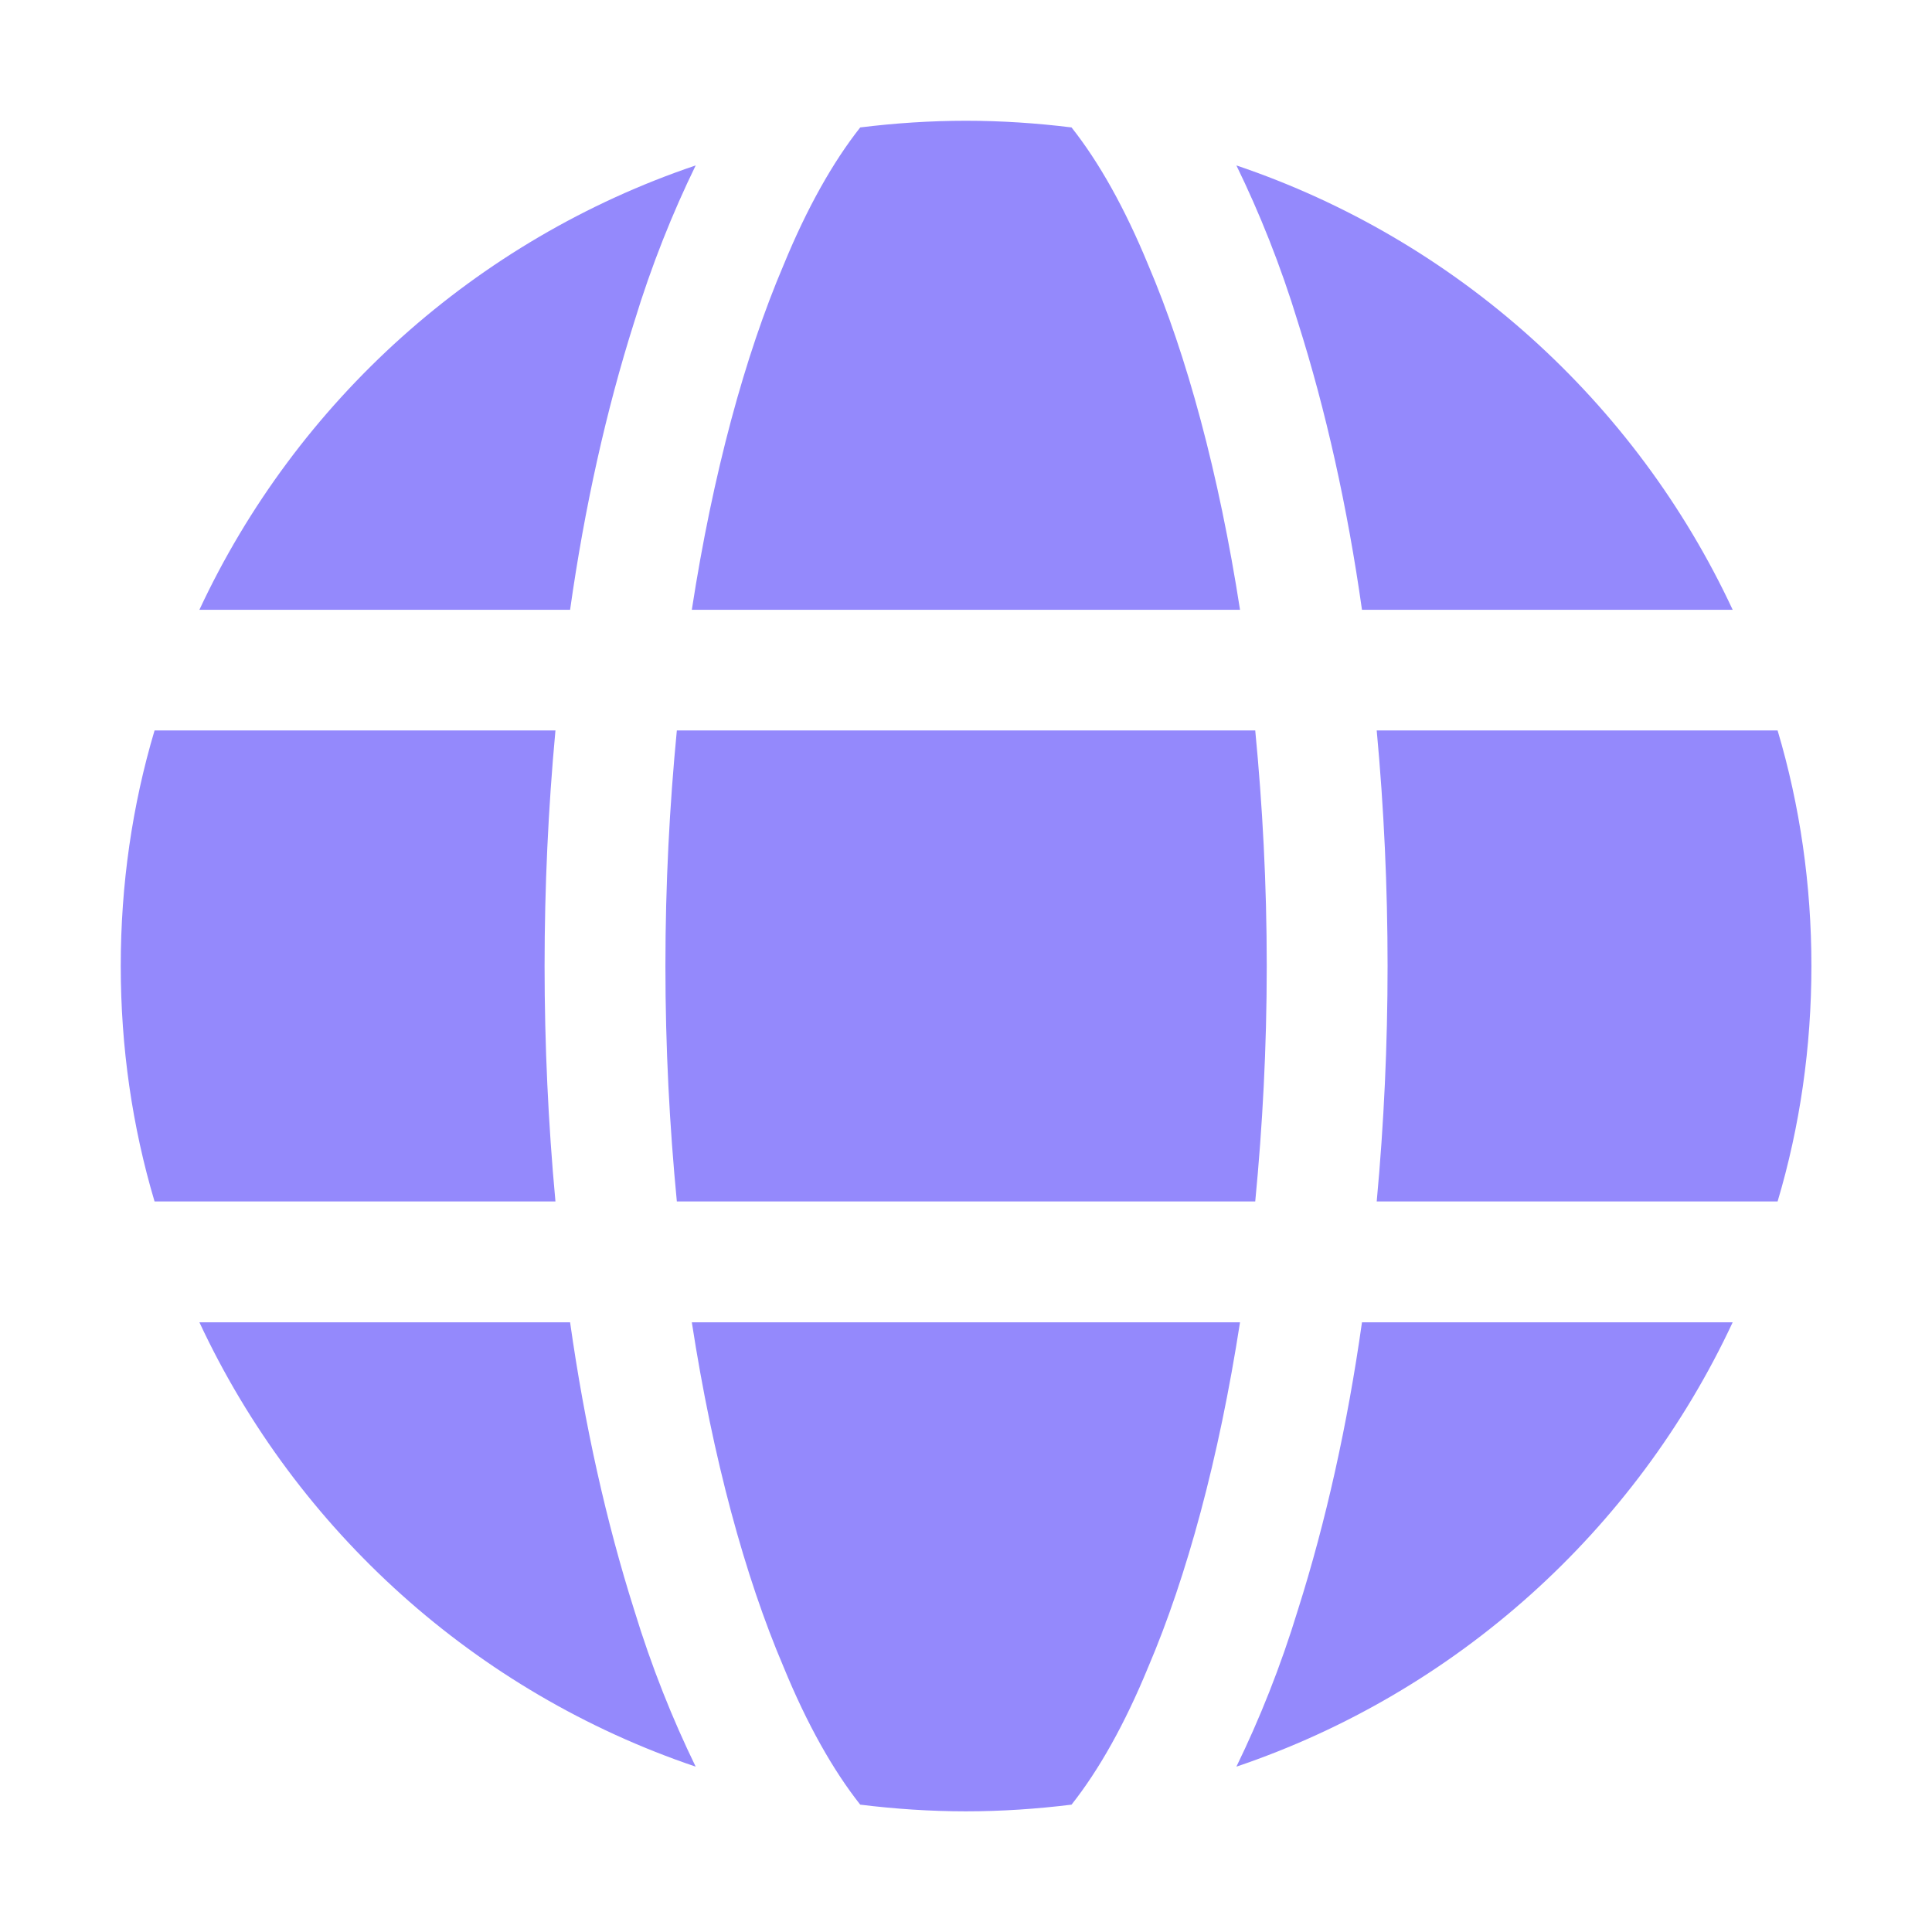
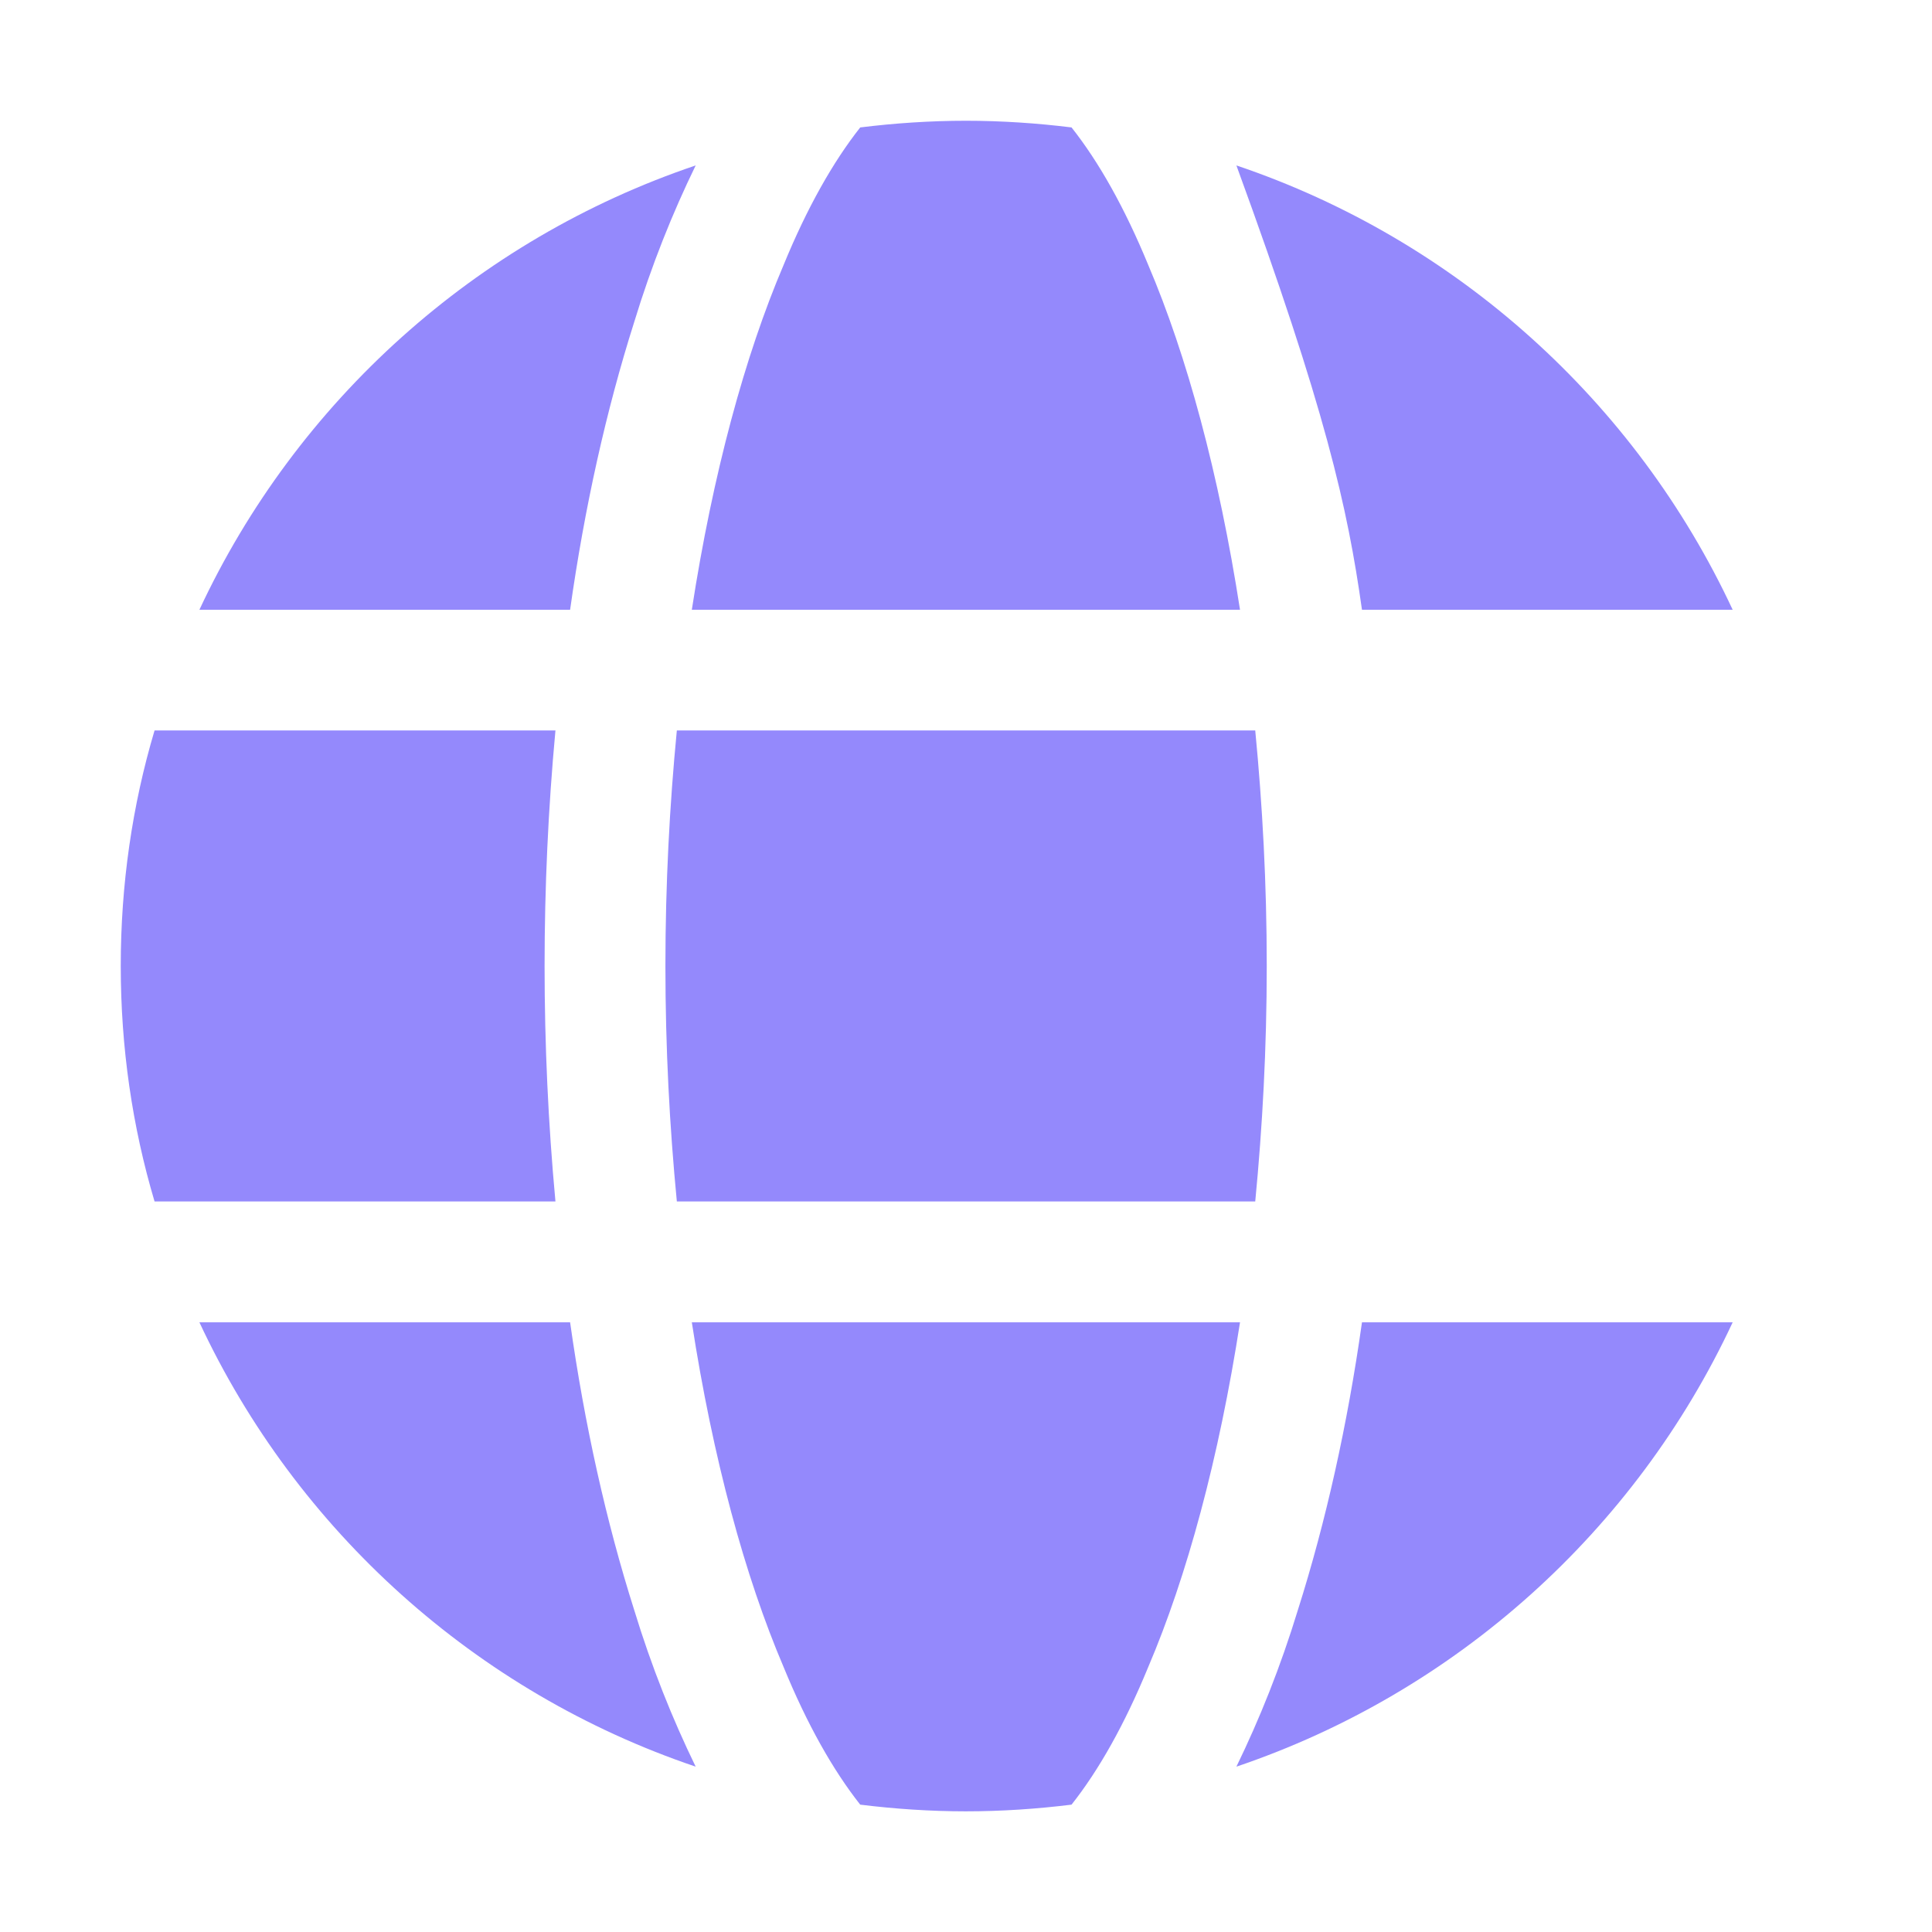
<svg xmlns="http://www.w3.org/2000/svg" width="24" height="24" viewBox="0 0 24 24" fill="none">
  <path d="M21.524 16.426H16.919C16.739 17.701 16.469 18.908 16.124 19.996C15.907 20.708 15.644 21.361 15.359 21.946C18.089 21.023 20.317 19.013 21.524 16.426Z" fill="#9489FC" />
  <path d="M10.686 22.418C11.114 22.471 11.556 22.501 11.999 22.501C12.441 22.501 12.884 22.471 13.311 22.418C13.649 21.991 13.971 21.421 14.264 20.708C14.744 19.583 15.141 18.121 15.404 16.426H8.594C8.856 18.121 9.254 19.583 9.734 20.708C10.026 21.421 10.349 21.991 10.686 22.418Z" fill="#9489FC" />
-   <path d="M20.514 9.074H17.102C17.192 10.042 17.237 11.024 17.237 11.999C17.237 12.975 17.192 13.957 17.102 14.925H22.082C22.359 13.995 22.502 13.012 22.502 11.999C22.502 10.987 22.359 10.004 22.082 9.074H20.514Z" fill="#9489FC" />
  <path d="M3.487 14.925H6.9C6.81 13.957 6.765 12.975 6.765 11.999C6.765 11.024 6.81 10.042 6.9 9.074H1.92C1.643 10.004 1.5 10.987 1.5 11.999C1.5 13.012 1.643 13.994 1.92 14.925H3.487Z" fill="#9489FC" />
  <path d="M7.082 16.426H2.477C3.684 19.013 5.911 21.023 8.642 21.946C8.357 21.361 8.094 20.708 7.877 19.996C7.532 18.908 7.262 17.701 7.082 16.426Z" fill="#9489FC" />
-   <path d="M16.919 7.575H21.524C20.317 4.987 18.09 2.977 15.359 2.055C15.644 2.64 15.907 3.292 16.124 4.005C16.469 5.092 16.739 6.3 16.919 7.575Z" fill="#9489FC" />
+   <path d="M16.919 7.575H21.524C20.317 4.987 18.09 2.977 15.359 2.055C16.469 5.092 16.739 6.3 16.919 7.575Z" fill="#9489FC" />
  <path d="M7.082 7.575C7.262 6.3 7.532 5.092 7.877 4.005C8.094 3.292 8.357 2.64 8.642 2.055C5.912 2.977 3.684 4.987 2.477 7.575H7.082Z" fill="#9489FC" />
  <path d="M15.404 7.575C15.141 5.88 14.744 4.418 14.264 3.292C13.971 2.58 13.649 2.01 13.311 1.583C12.884 1.53 12.441 1.5 11.999 1.5C11.556 1.5 11.114 1.53 10.686 1.583C10.349 2.01 10.026 2.58 9.734 3.292C9.254 4.418 8.856 5.88 8.594 7.575H15.404Z" fill="#9489FC" />
  <path d="M15.736 11.999C15.736 10.979 15.683 10.004 15.593 9.074H8.408C8.318 10.004 8.266 10.979 8.266 11.999C8.266 13.02 8.318 13.994 8.408 14.925H15.593C15.683 13.995 15.736 13.02 15.736 11.999Z" fill="#9489FC" />
</svg>